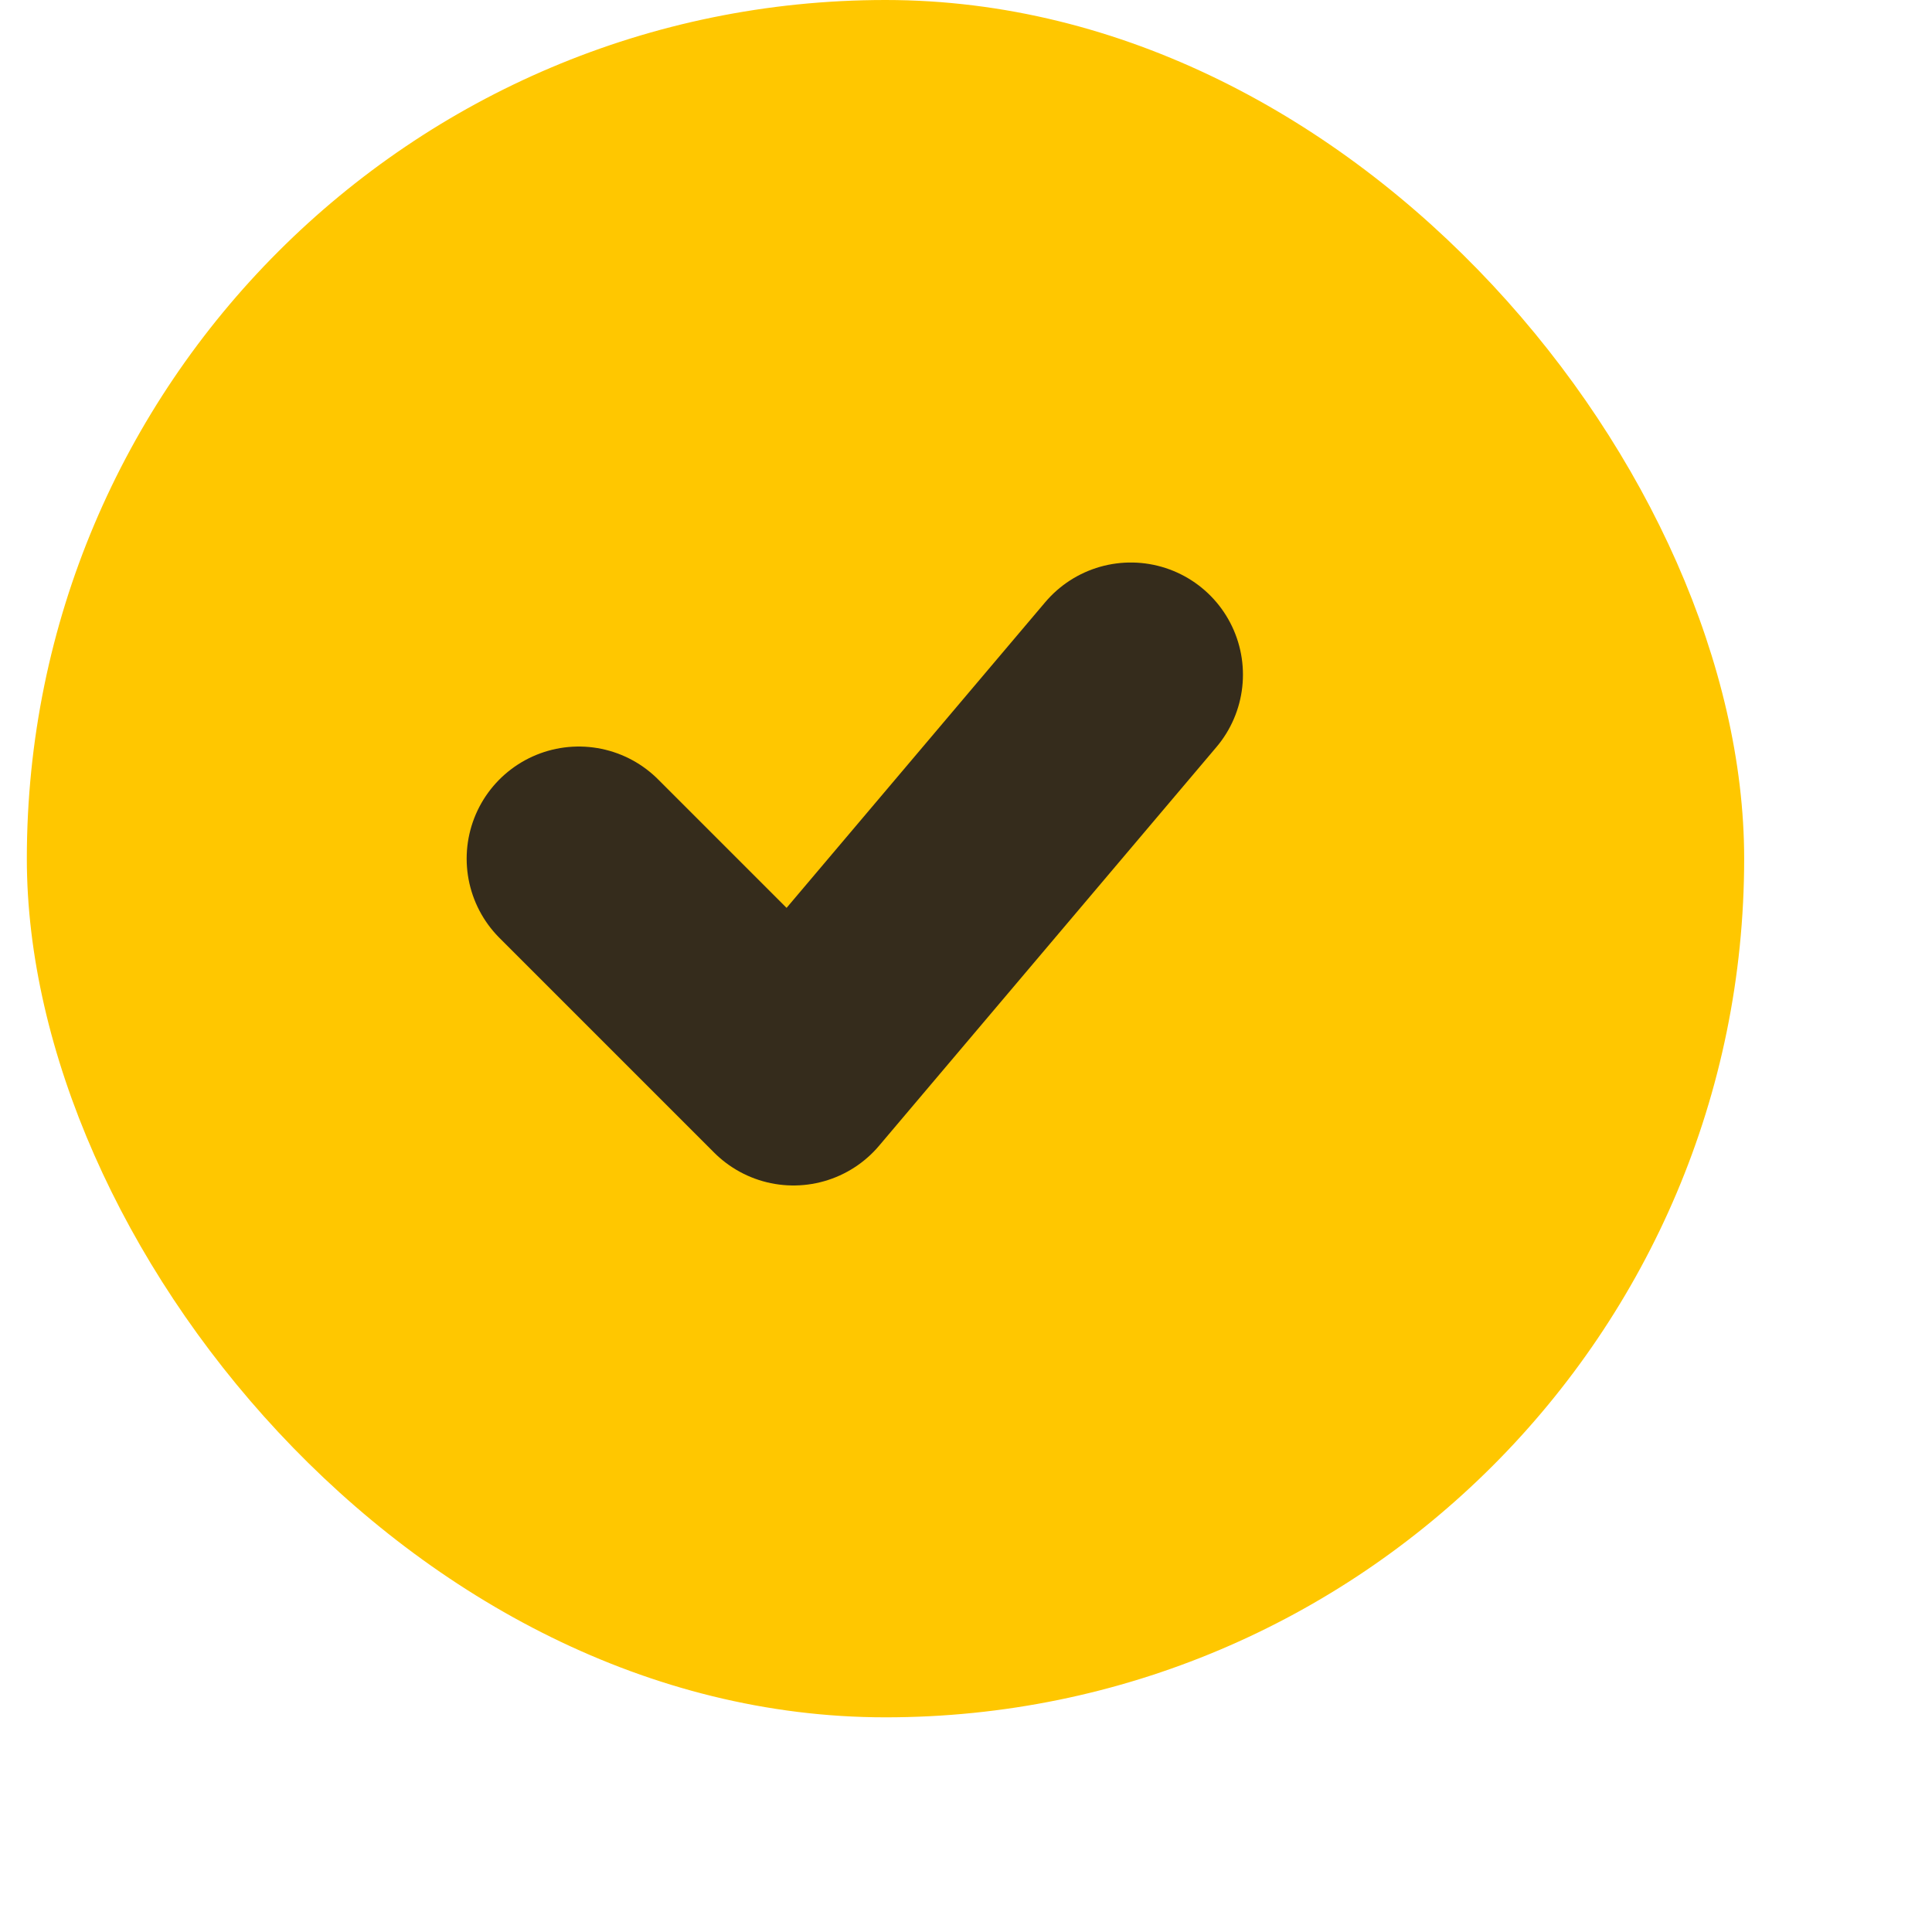
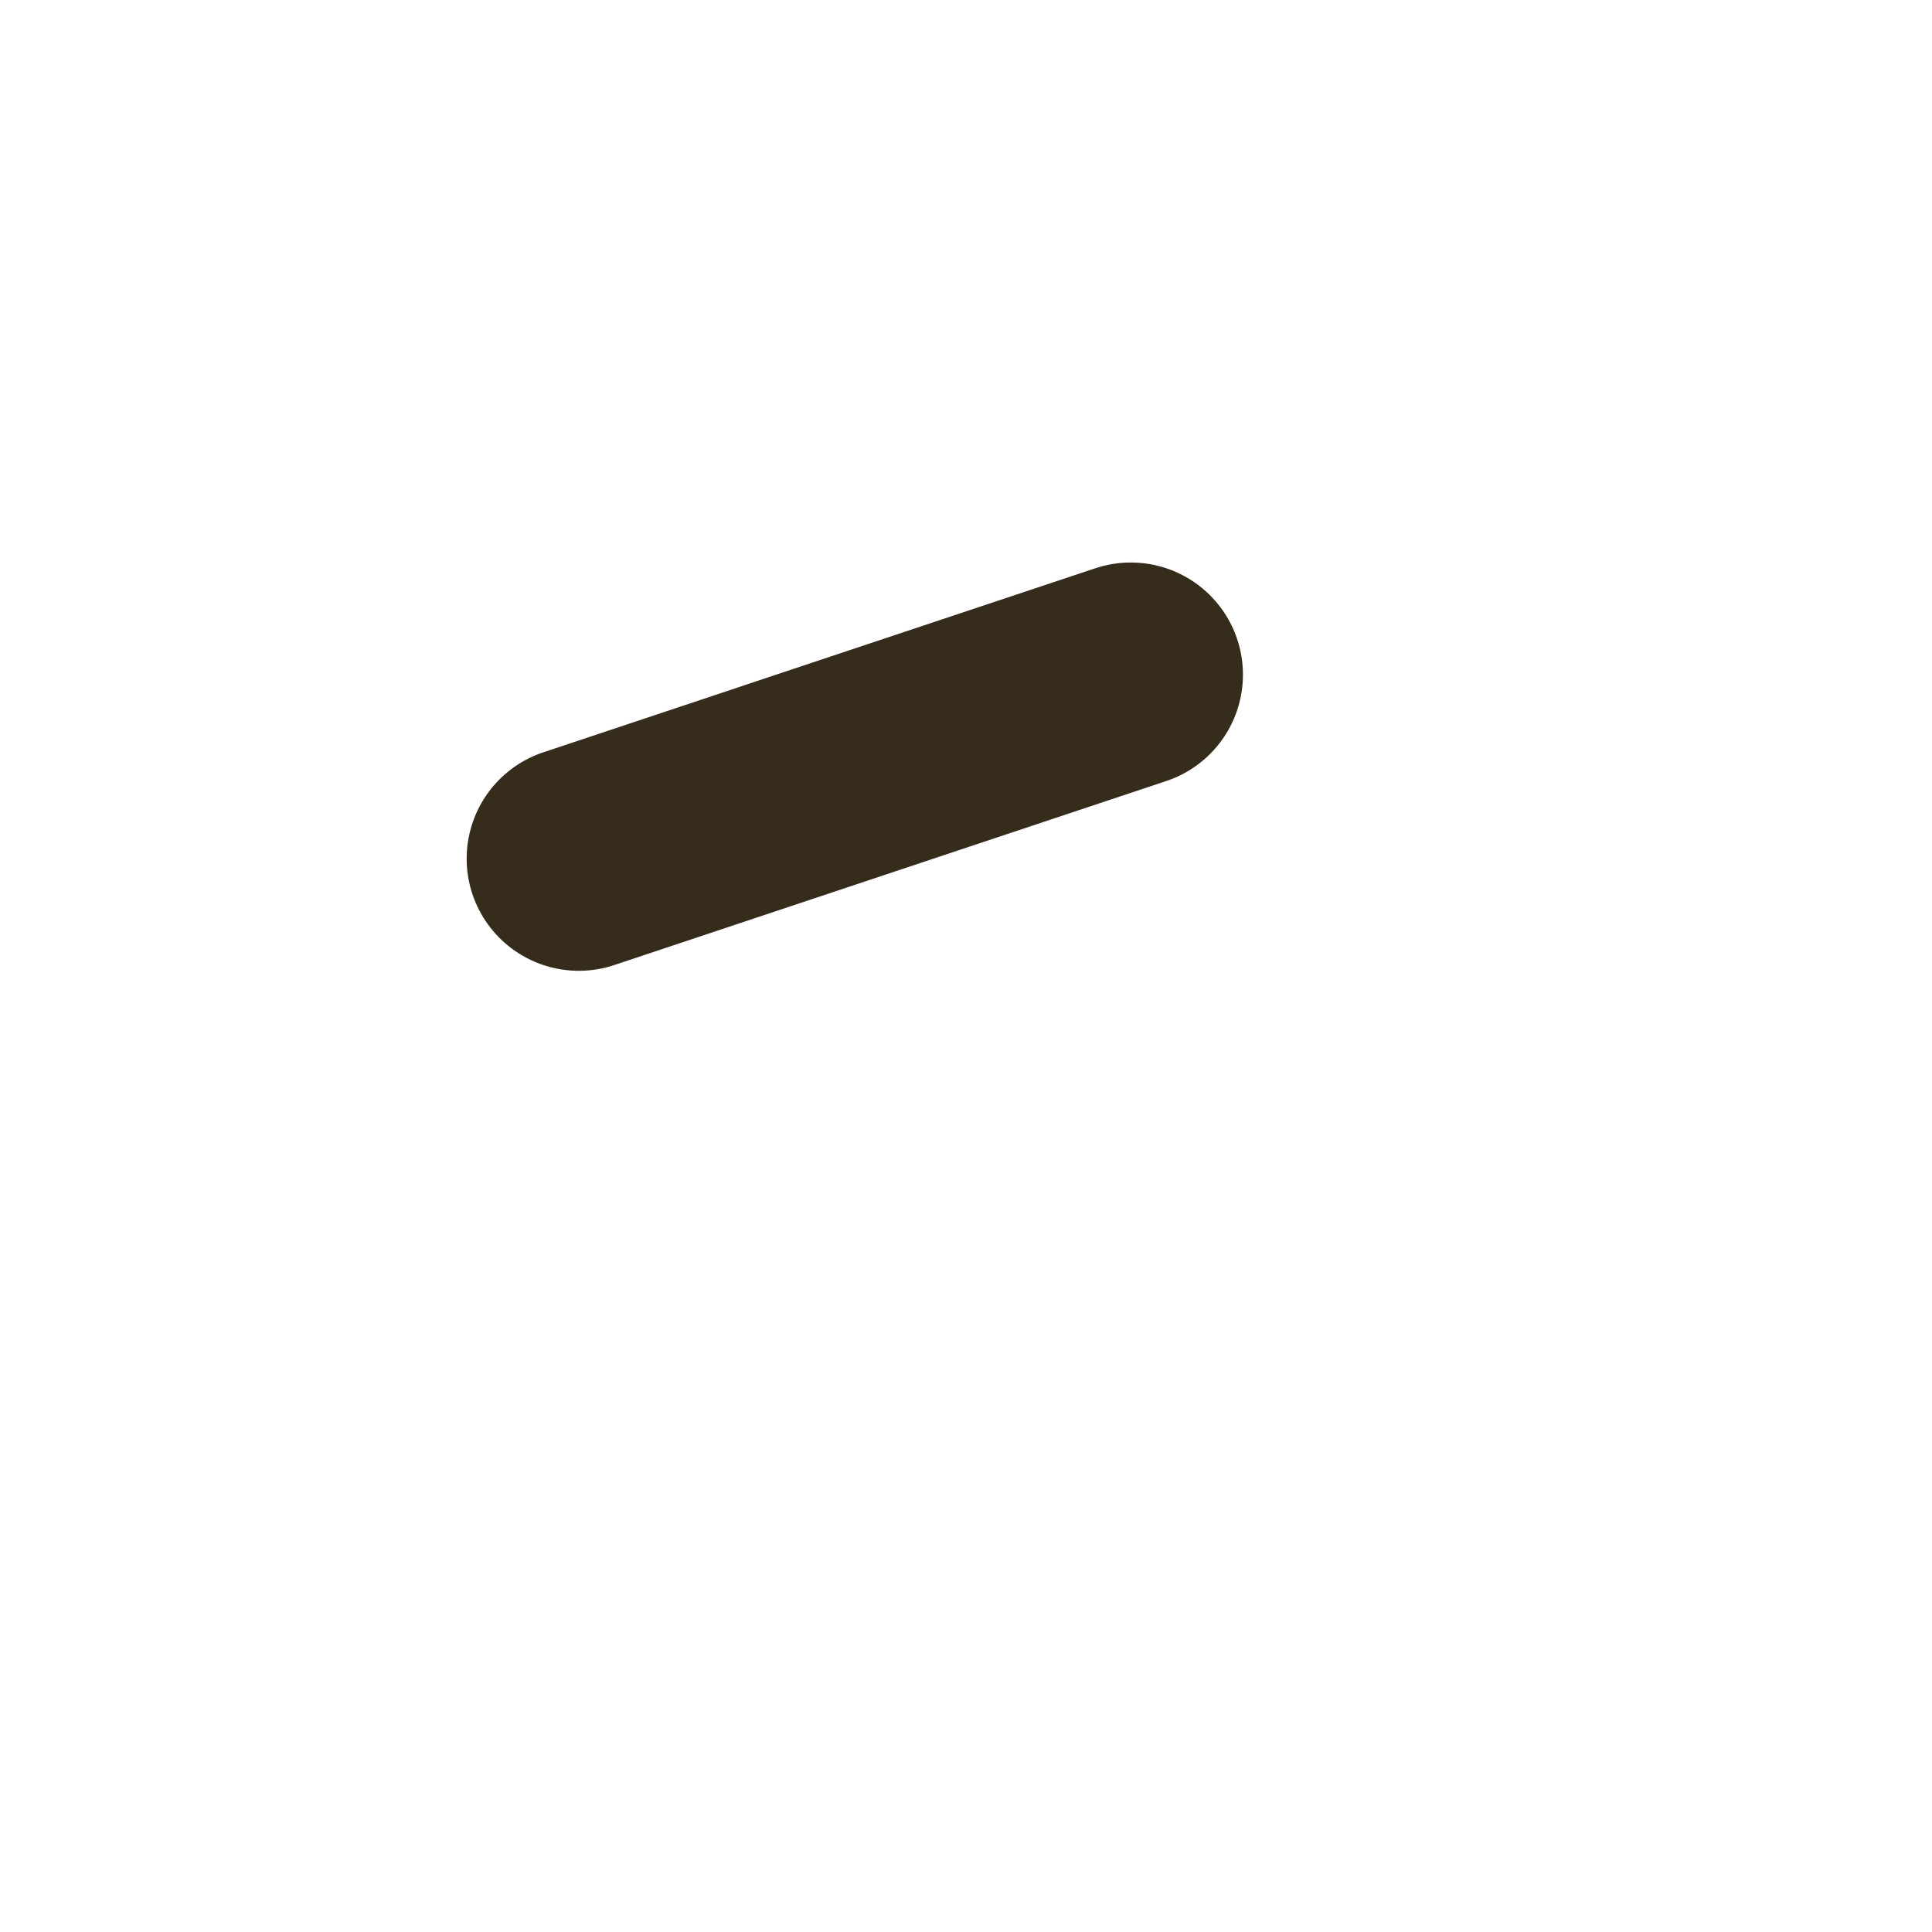
<svg xmlns="http://www.w3.org/2000/svg" width="36" height="36" viewBox="0 0 36 36" fill="none">
-   <rect x="0.5" width="32" height="32" rx="16" fill="#FFC700" />
-   <path d="M21.071 12.571L14.785 20L10.785 16" stroke="#352C1C" stroke-width="4.179" stroke-linecap="round" stroke-linejoin="round" />
+   <path d="M21.071 12.571L10.785 16" stroke="#352C1C" stroke-width="4.179" stroke-linecap="round" stroke-linejoin="round" />
</svg>